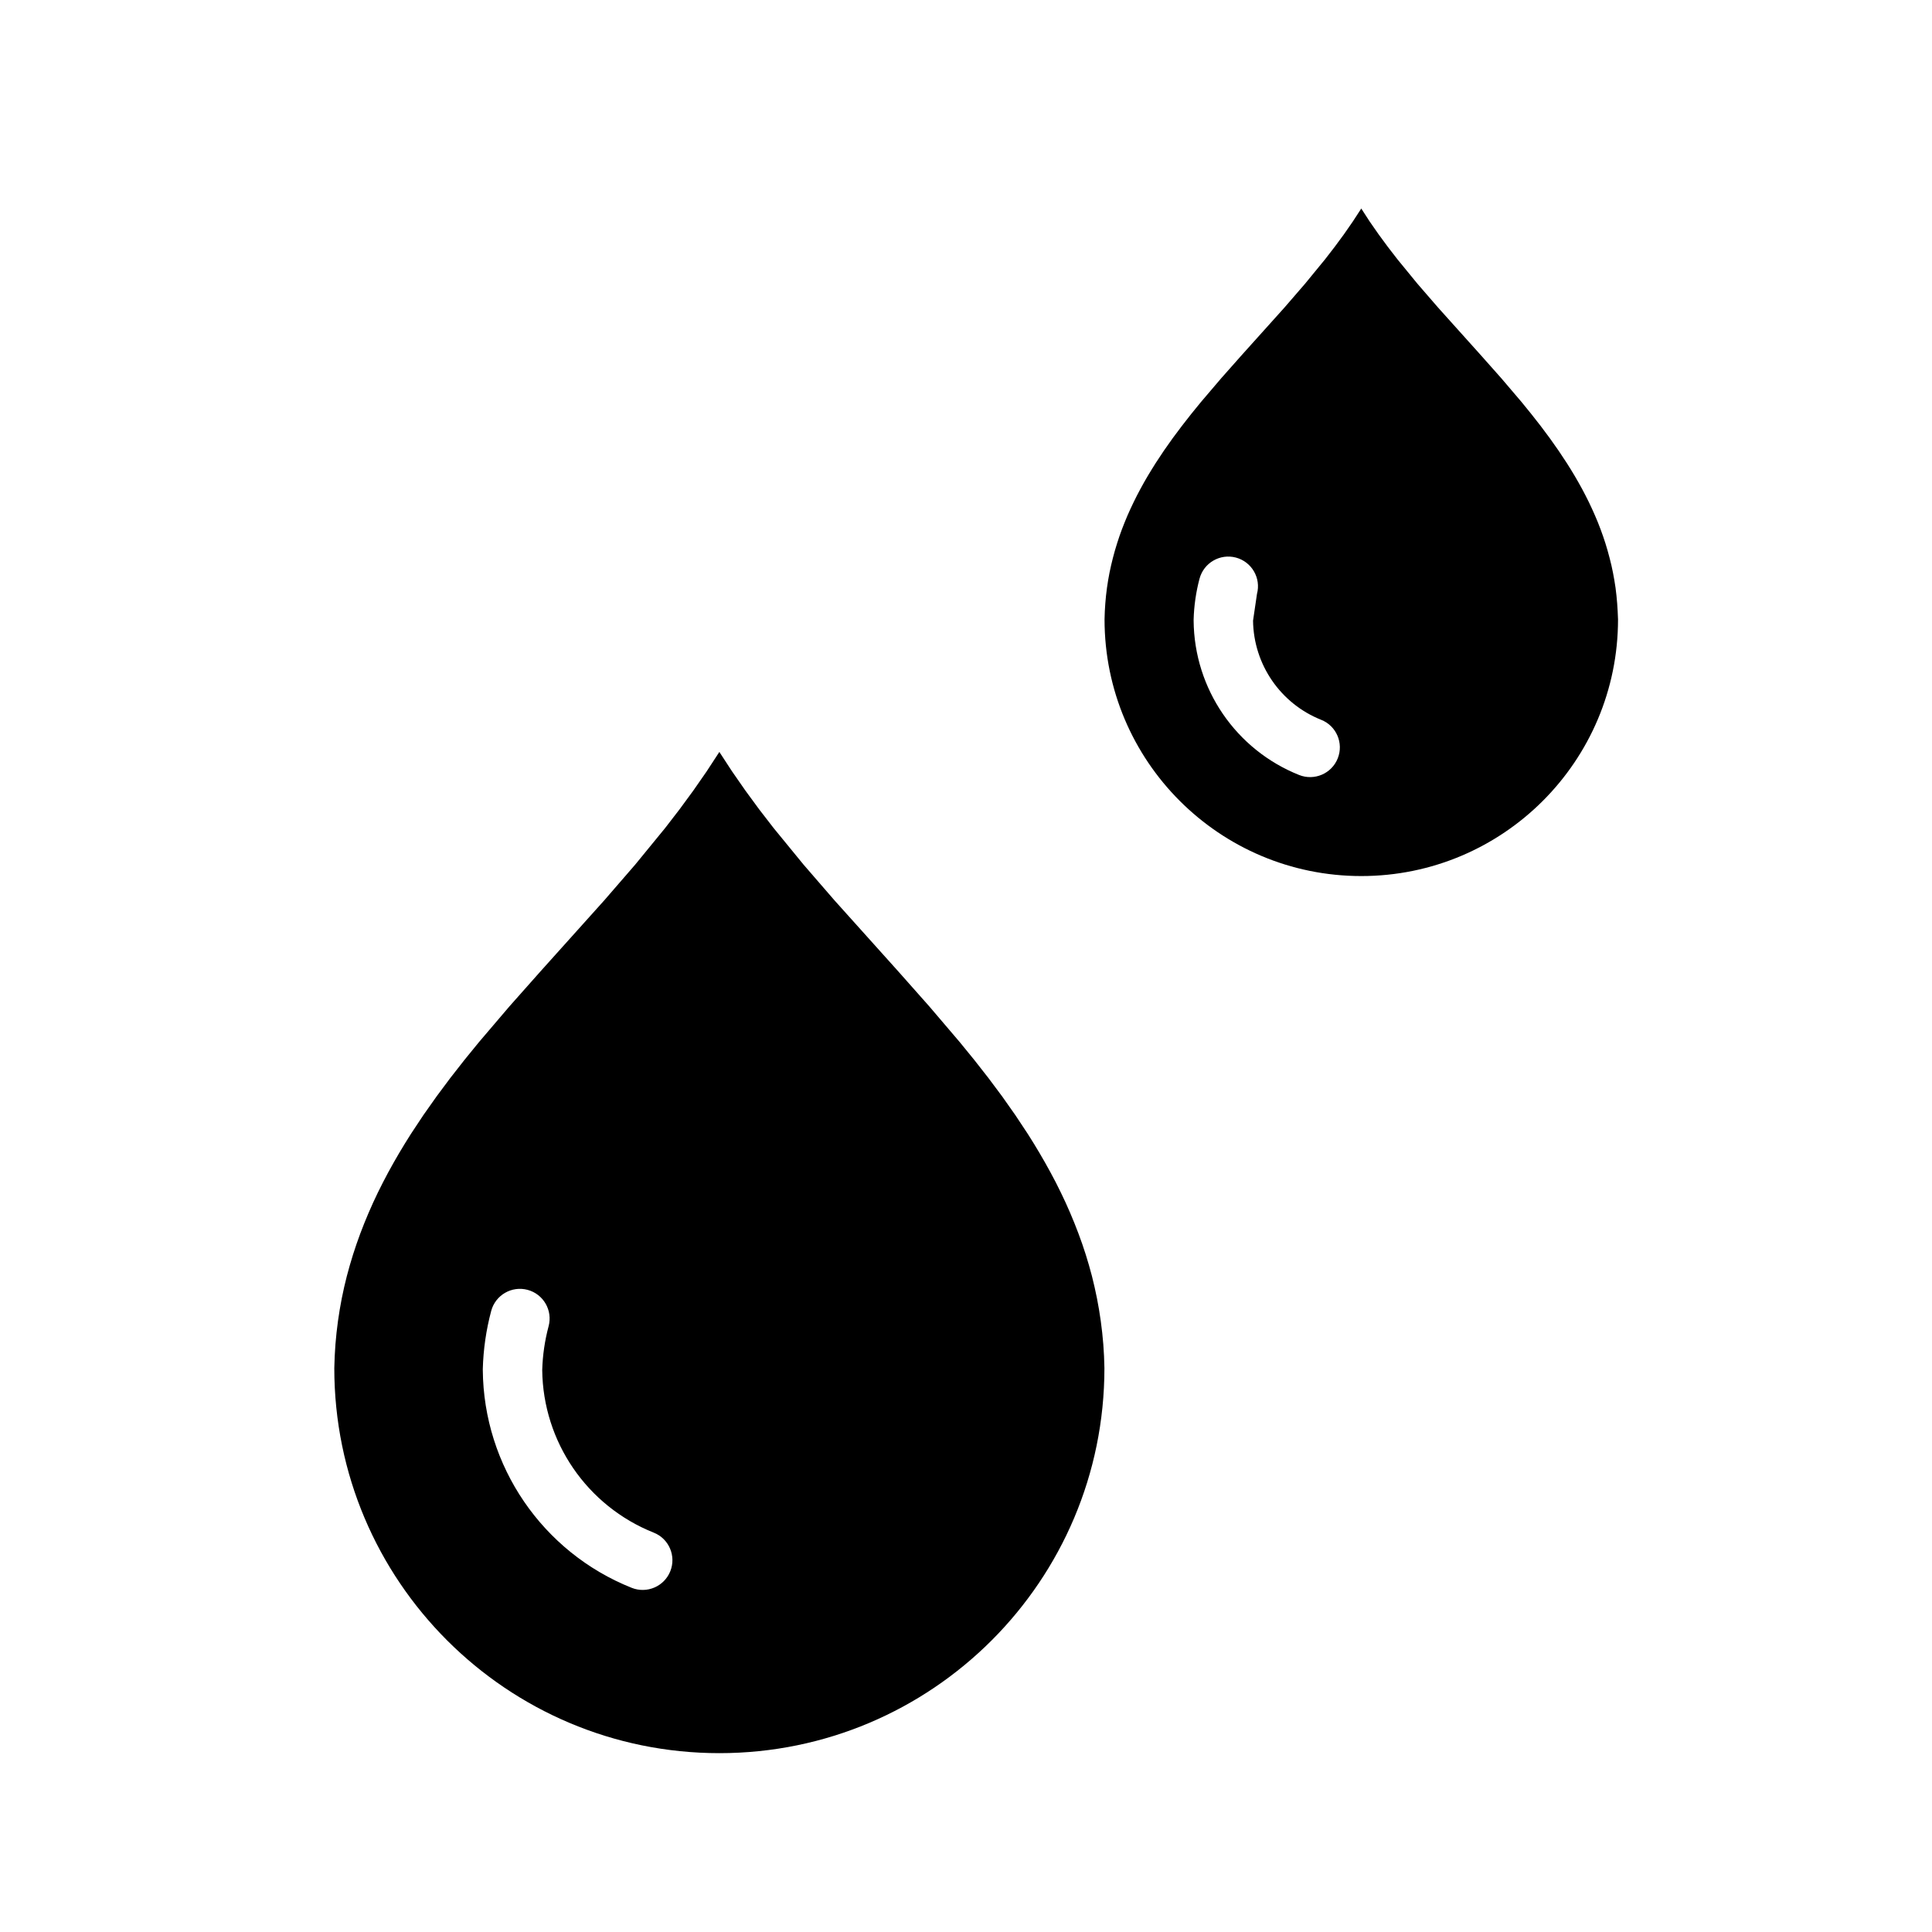
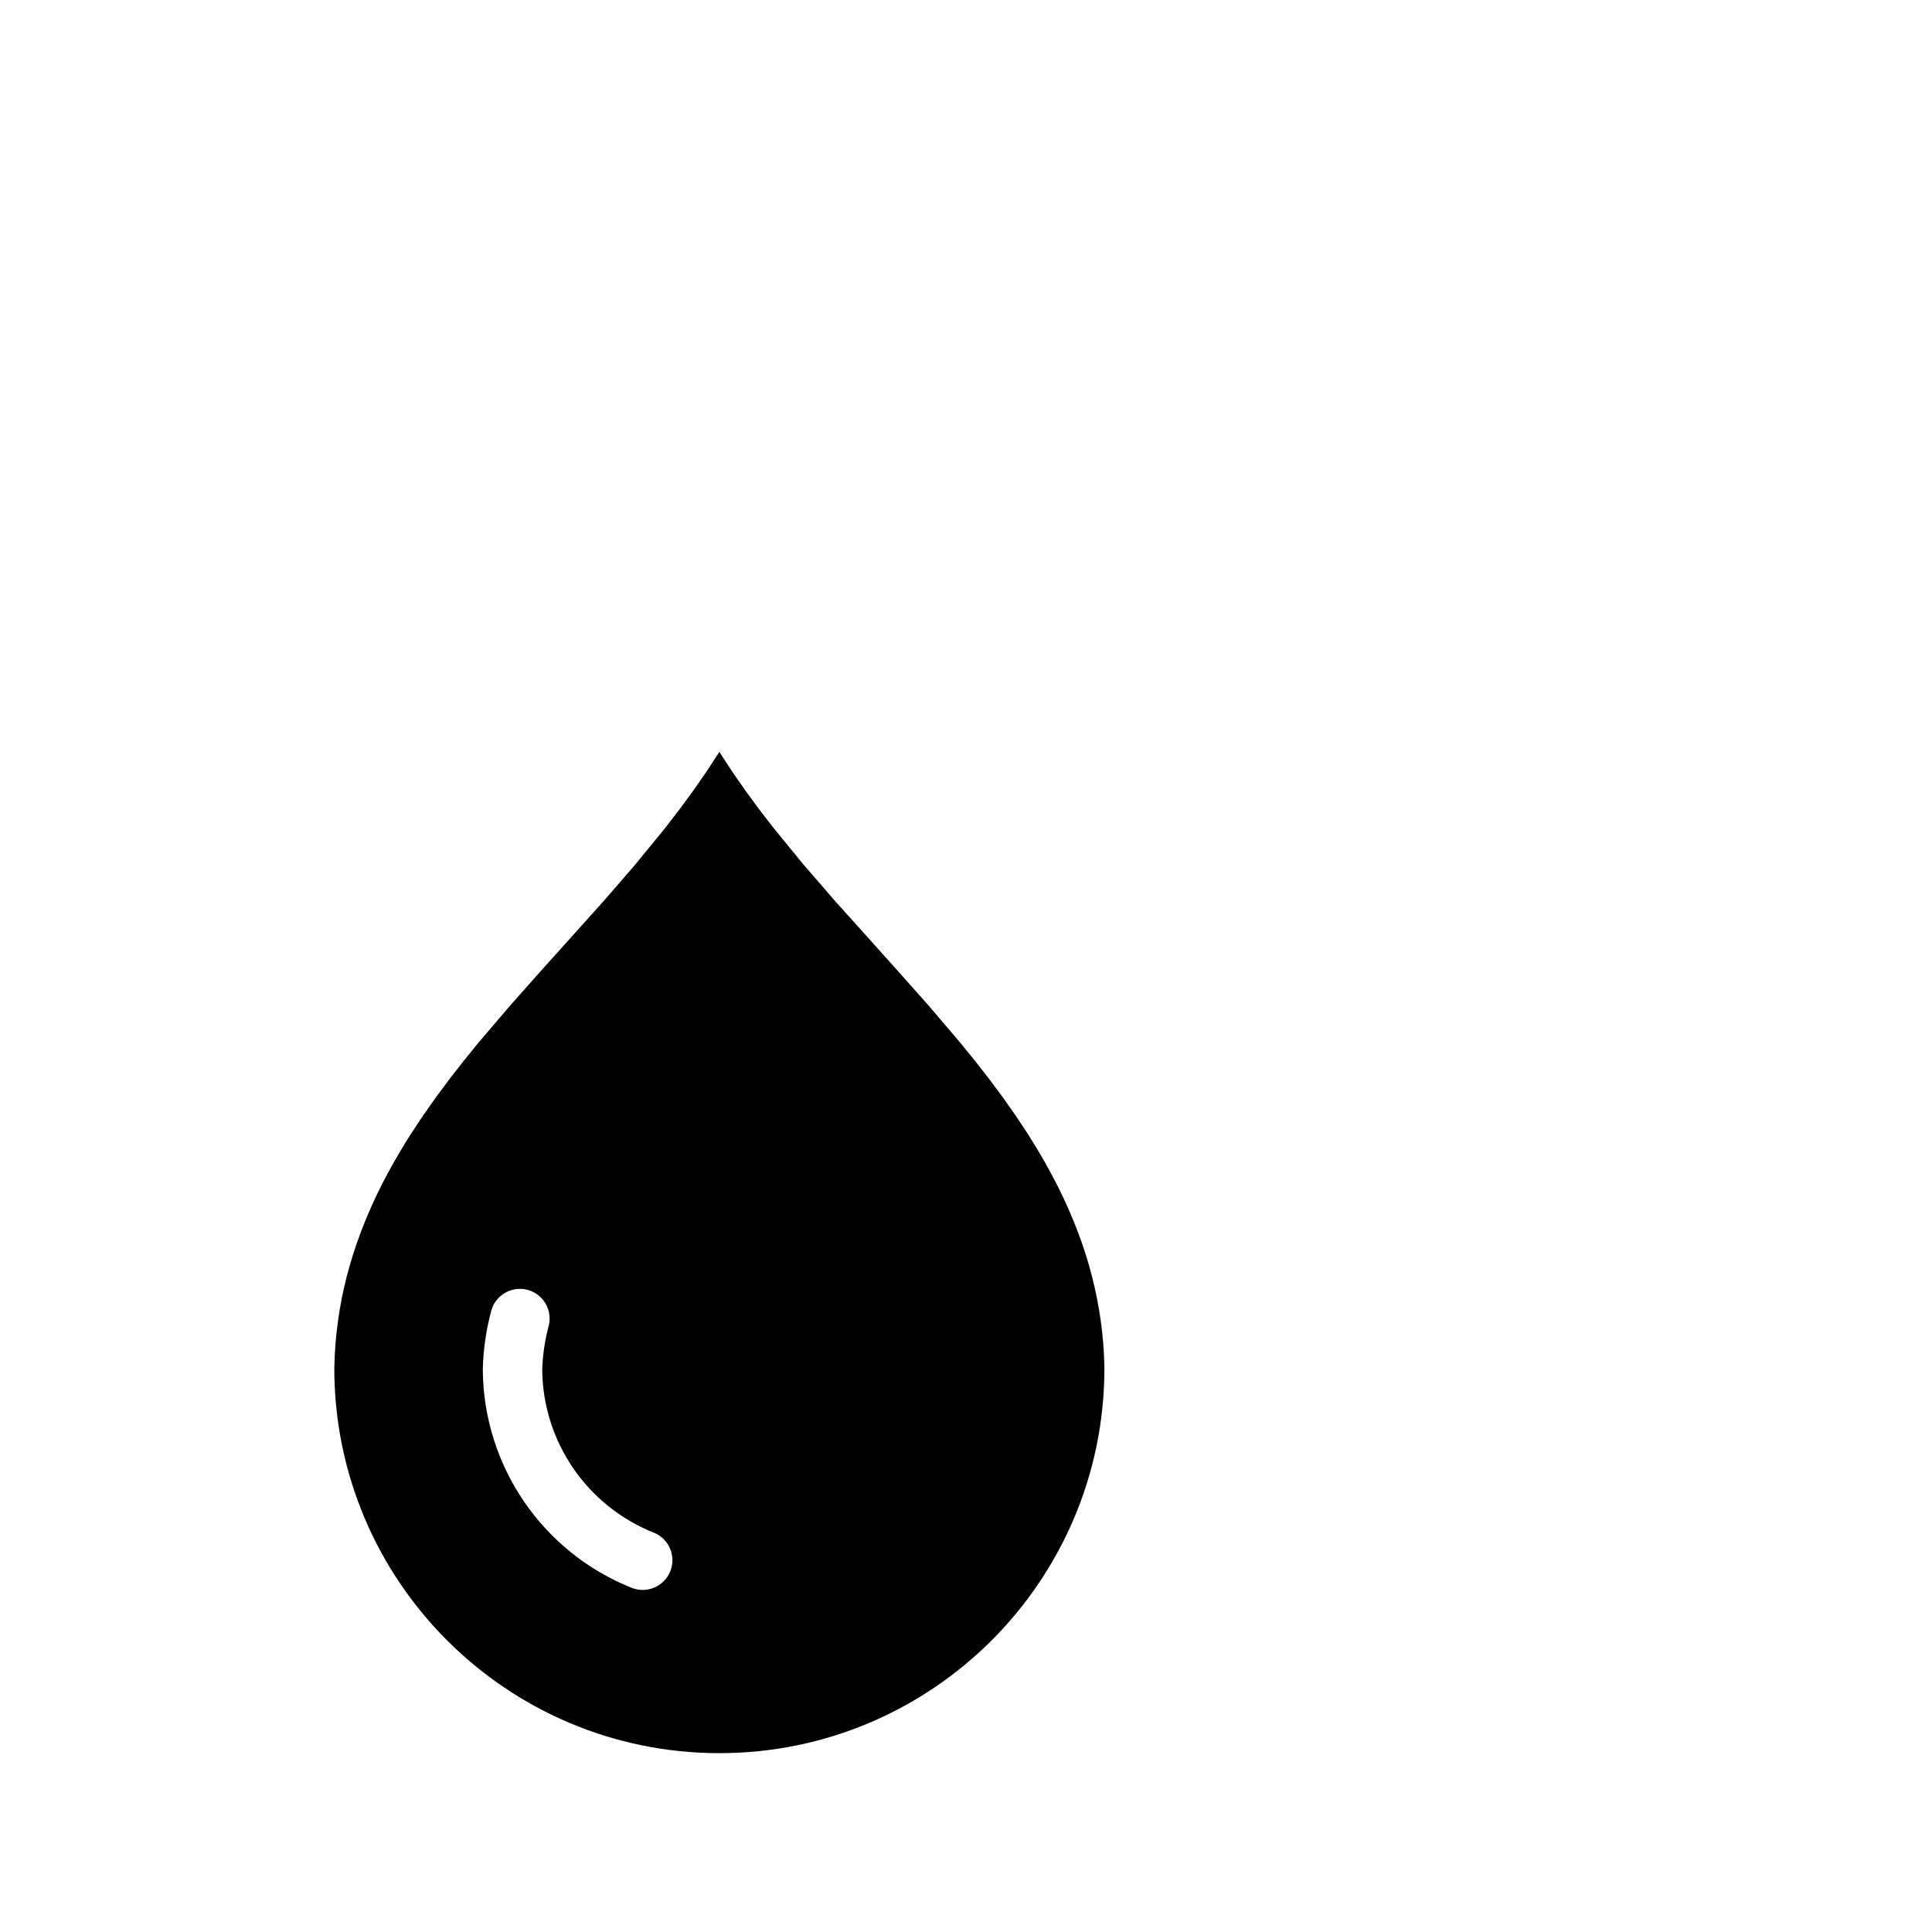
<svg xmlns="http://www.w3.org/2000/svg" fill="#000000" width="800px" height="800px" version="1.1" viewBox="144 144 512 512">
  <g>
-     <path d="m572.7 306-0.133-2.094-0.188-2.07-0.242-2.047-0.316-2.016-0.363-1.992-0.418-1.969-0.48-1.938-0.52-1.922-0.566-1.898-0.621-1.875-0.668-1.859-0.707-1.828-0.762-1.82-0.805-1.801-0.836-1.777-0.883-1.762-0.914-1.746-0.961-1.73-0.992-1.715-1.023-1.699-1.062-1.691-2.203-3.328-2.32-3.289-2.418-3.242-2.512-3.203-2.582-3.18-5.359-6.289-5.535-6.234-11.203-12.477-5.488-6.336-5.281-6.453-2.535-3.281-2.457-3.336-2.363-3.394-2.234-3.445-2.25 3.449-2.356 3.394-2.453 3.328-2.535 3.281-5.289 6.453-5.481 6.34-11.211 12.477-5.527 6.234-5.359 6.289-2.59 3.18-2.504 3.203-2.426 3.242-2.32 3.289-2.203 3.328-1.055 1.691-1.031 1.699-0.992 1.715-0.953 1.73-0.922 1.746-0.875 1.762-0.844 1.777-0.805 1.801-0.754 1.82-0.715 1.828-0.668 1.859-0.613 1.875-0.574 1.898-0.52 1.922-0.473 1.938-0.426 1.969-0.363 1.992-0.309 2.016-0.25 2.047-0.188 2.07-0.133 2.094-0.07 2.125c0 37.574 30.457 68.039 68.039 68.039 37.582 0 68.039-30.457 68.039-68.039zm-74.188 38.98c-1.605 4.039-6.188 6.008-10.227 4.402-16.766-6.691-27.82-22.852-27.961-40.902v-0.27c0.102-3.668 0.621-7.32 1.566-10.863 1.125-4.195 5.434-6.699 9.645-5.582 4.195 1.125 6.699 5.434 5.574 9.645l-1.039 7.078c0.148 11.602 7.273 21.973 18.051 26.27 4.039 1.602 6.004 6.184 4.391 10.223z" />
    <path d="m381.99 401.36-16.809-18.719-8.227-9.5-7.926-9.684-3.809-4.93-3.676-5.008-3.535-5.086-3.371-5.164-3.371 5.164-3.535 5.086-3.676 5.008-3.801 4.93-7.926 9.684-8.227 9.5-16.809 18.719-8.297 9.352-8.039 9.43-3.883 4.762-3.762 4.809-3.629 4.871-3.481 4.93-3.312 5-1.582 2.527-1.535 2.551-1.488 2.574-1.434 2.59-1.379 2.621-1.324 2.644-1.258 2.668-1.195 2.699-1.133 2.723-1.07 2.754-1 2.785-0.93 2.809-0.859 2.852-0.789 2.875-0.707 2.914-0.629 2.953-0.543 2.984-0.465 3.031-0.379 3.062-0.293 3.102-0.195 3.141-0.109 3.18c0 56.363 45.688 102.05 102.05 102.05 56.367 0 102.04-45.688 102.04-102.05l-0.102-3.18-0.195-3.141-0.293-3.102-0.379-3.062-0.465-3.031-0.543-2.984-0.629-2.953-0.699-2.914-0.789-2.875-0.859-2.852-0.93-2.809-1.008-2.785-1.07-2.754-1.133-2.723-1.195-2.699-1.266-2.668-1.316-2.644-1.387-2.621-1.434-2.59-1.488-2.574-1.535-2.551-1.582-2.527-3.312-5-3.473-4.93-3.637-4.871-3.762-4.809-3.883-4.762-8.039-9.43zm-60.355 159.03c-1.613 4.039-6.195 6.008-10.227 4.402-23.664-9.438-39.258-32.266-39.461-57.734v-0.27c0.141-5.195 0.883-10.359 2.227-15.383 1.117-4.195 5.434-6.699 9.637-5.582 4.203 1.125 6.699 5.434 5.574 9.645-1.008 3.777-1.582 7.684-1.691 11.602 0.203 19.027 11.871 36.047 29.551 43.098 4.035 1.602 6.004 6.184 4.391 10.223z" />
  </g>
</svg>